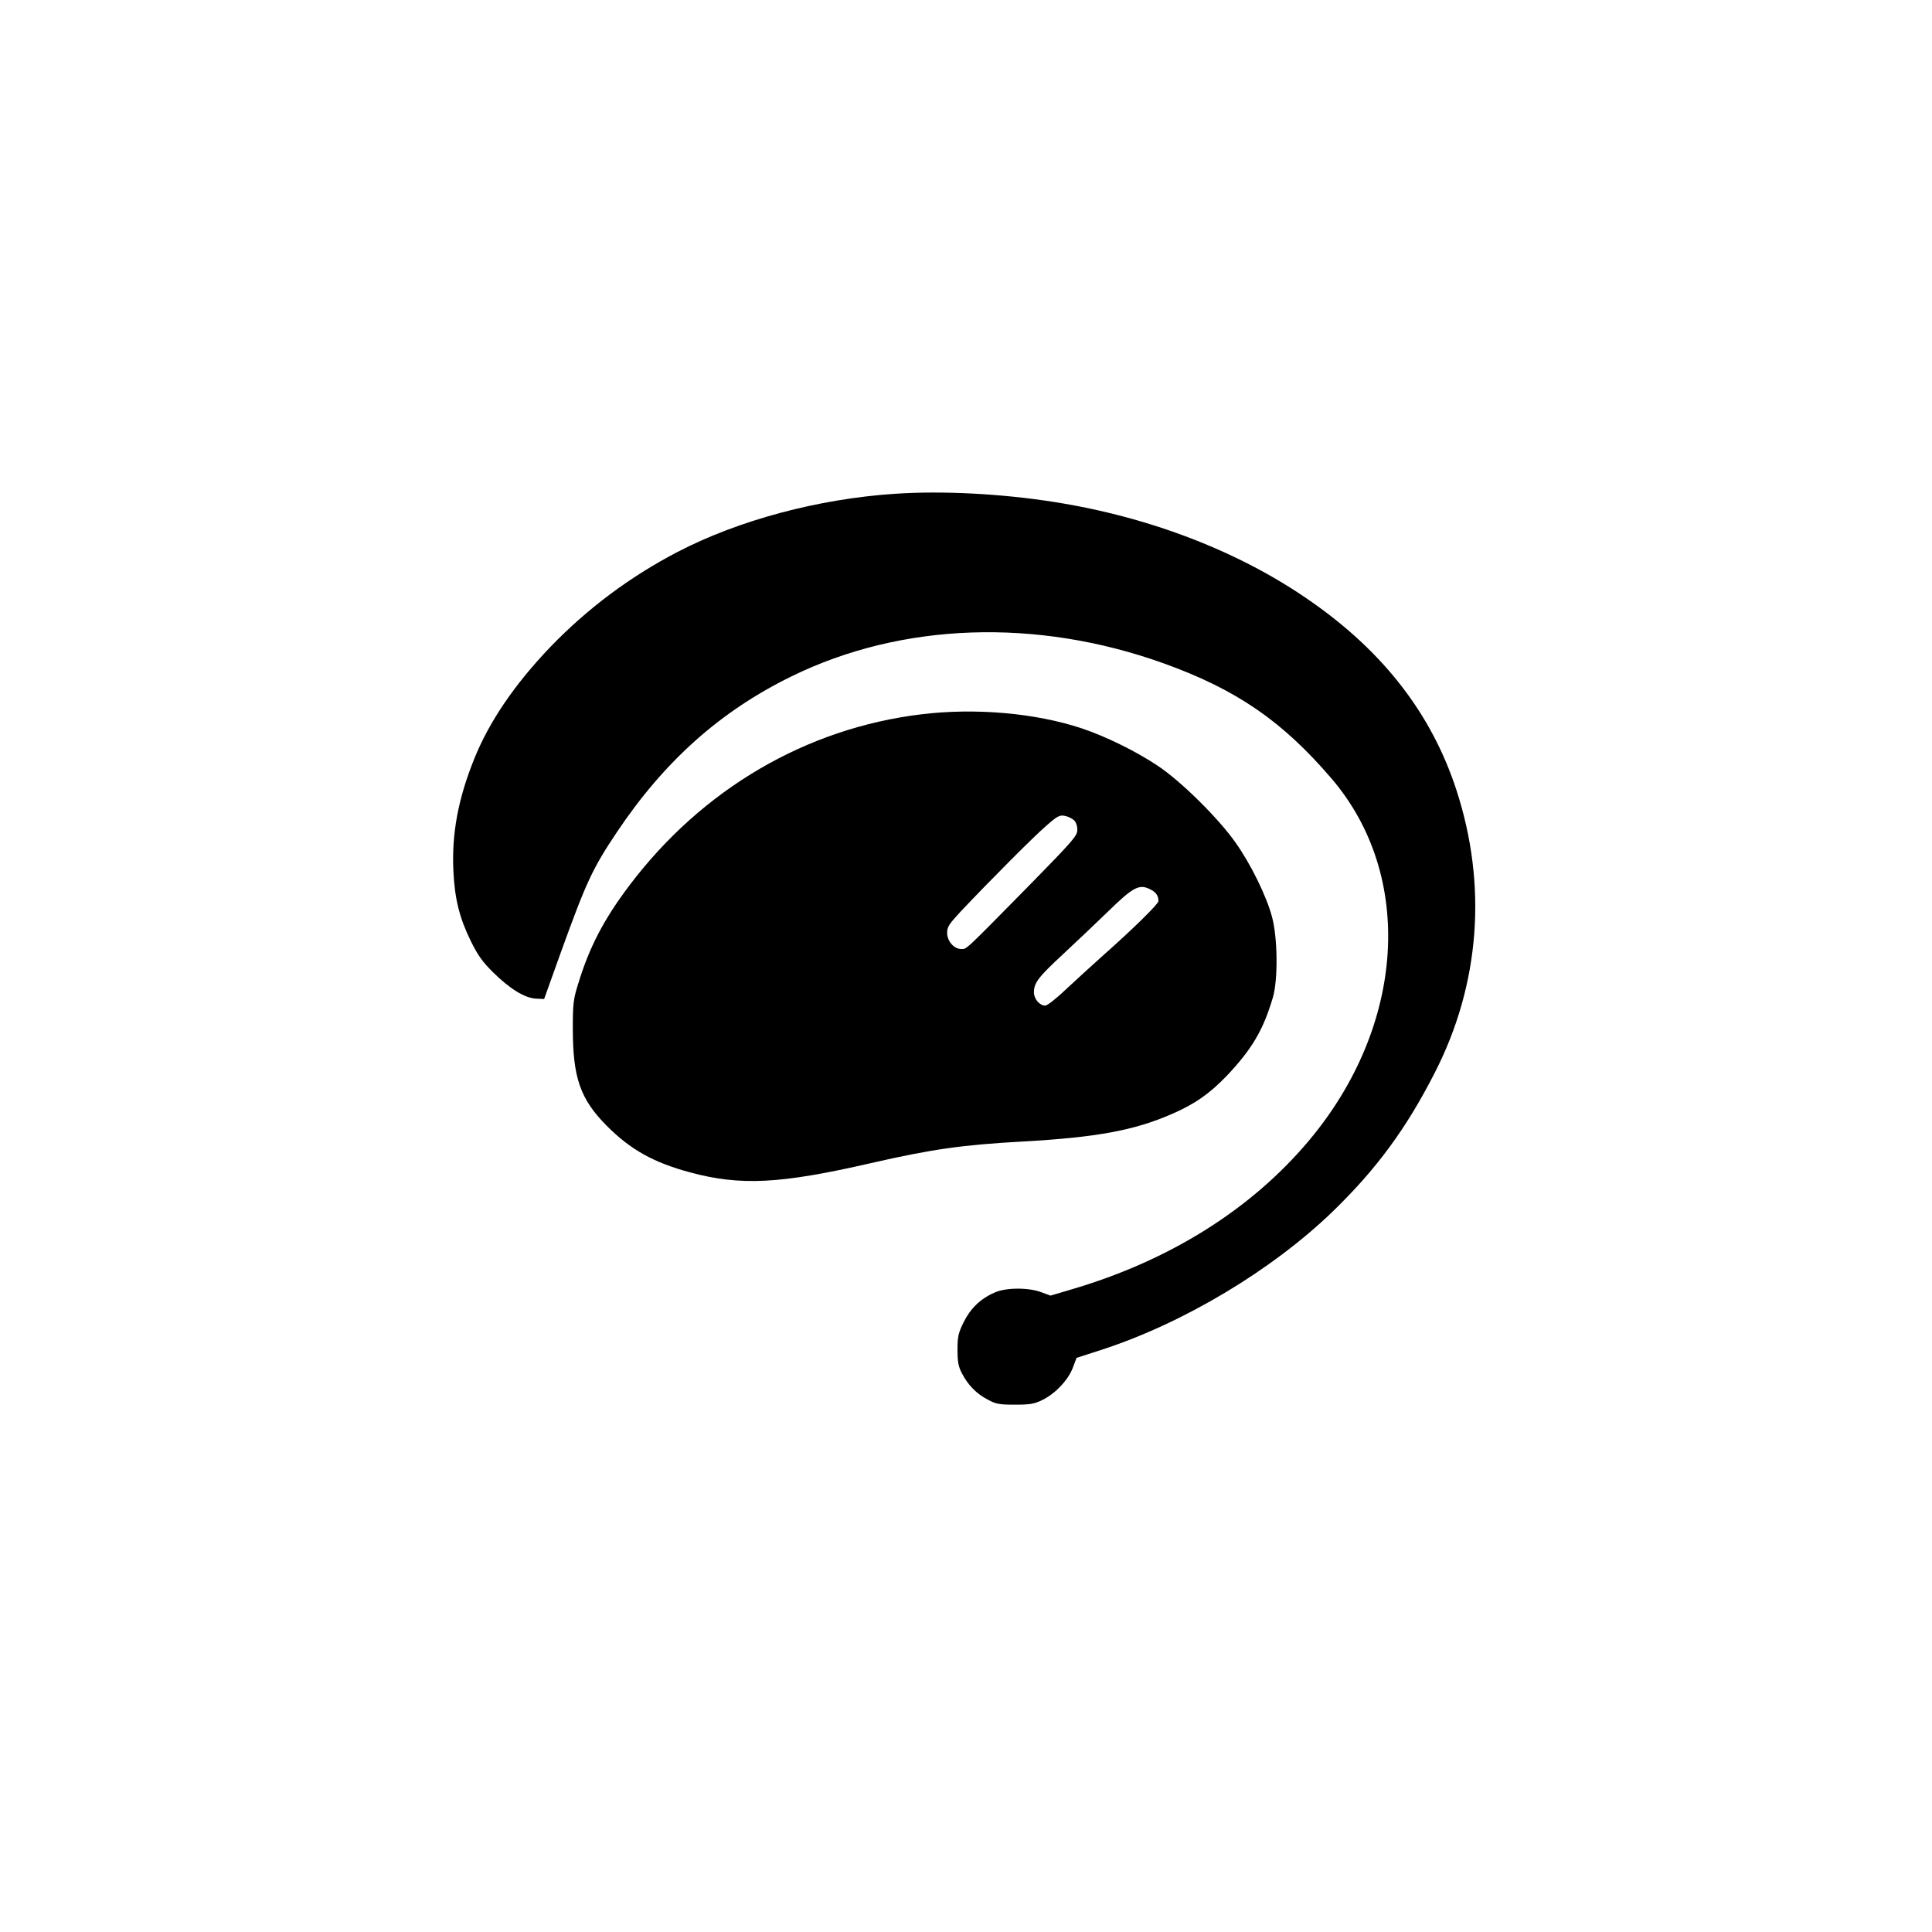
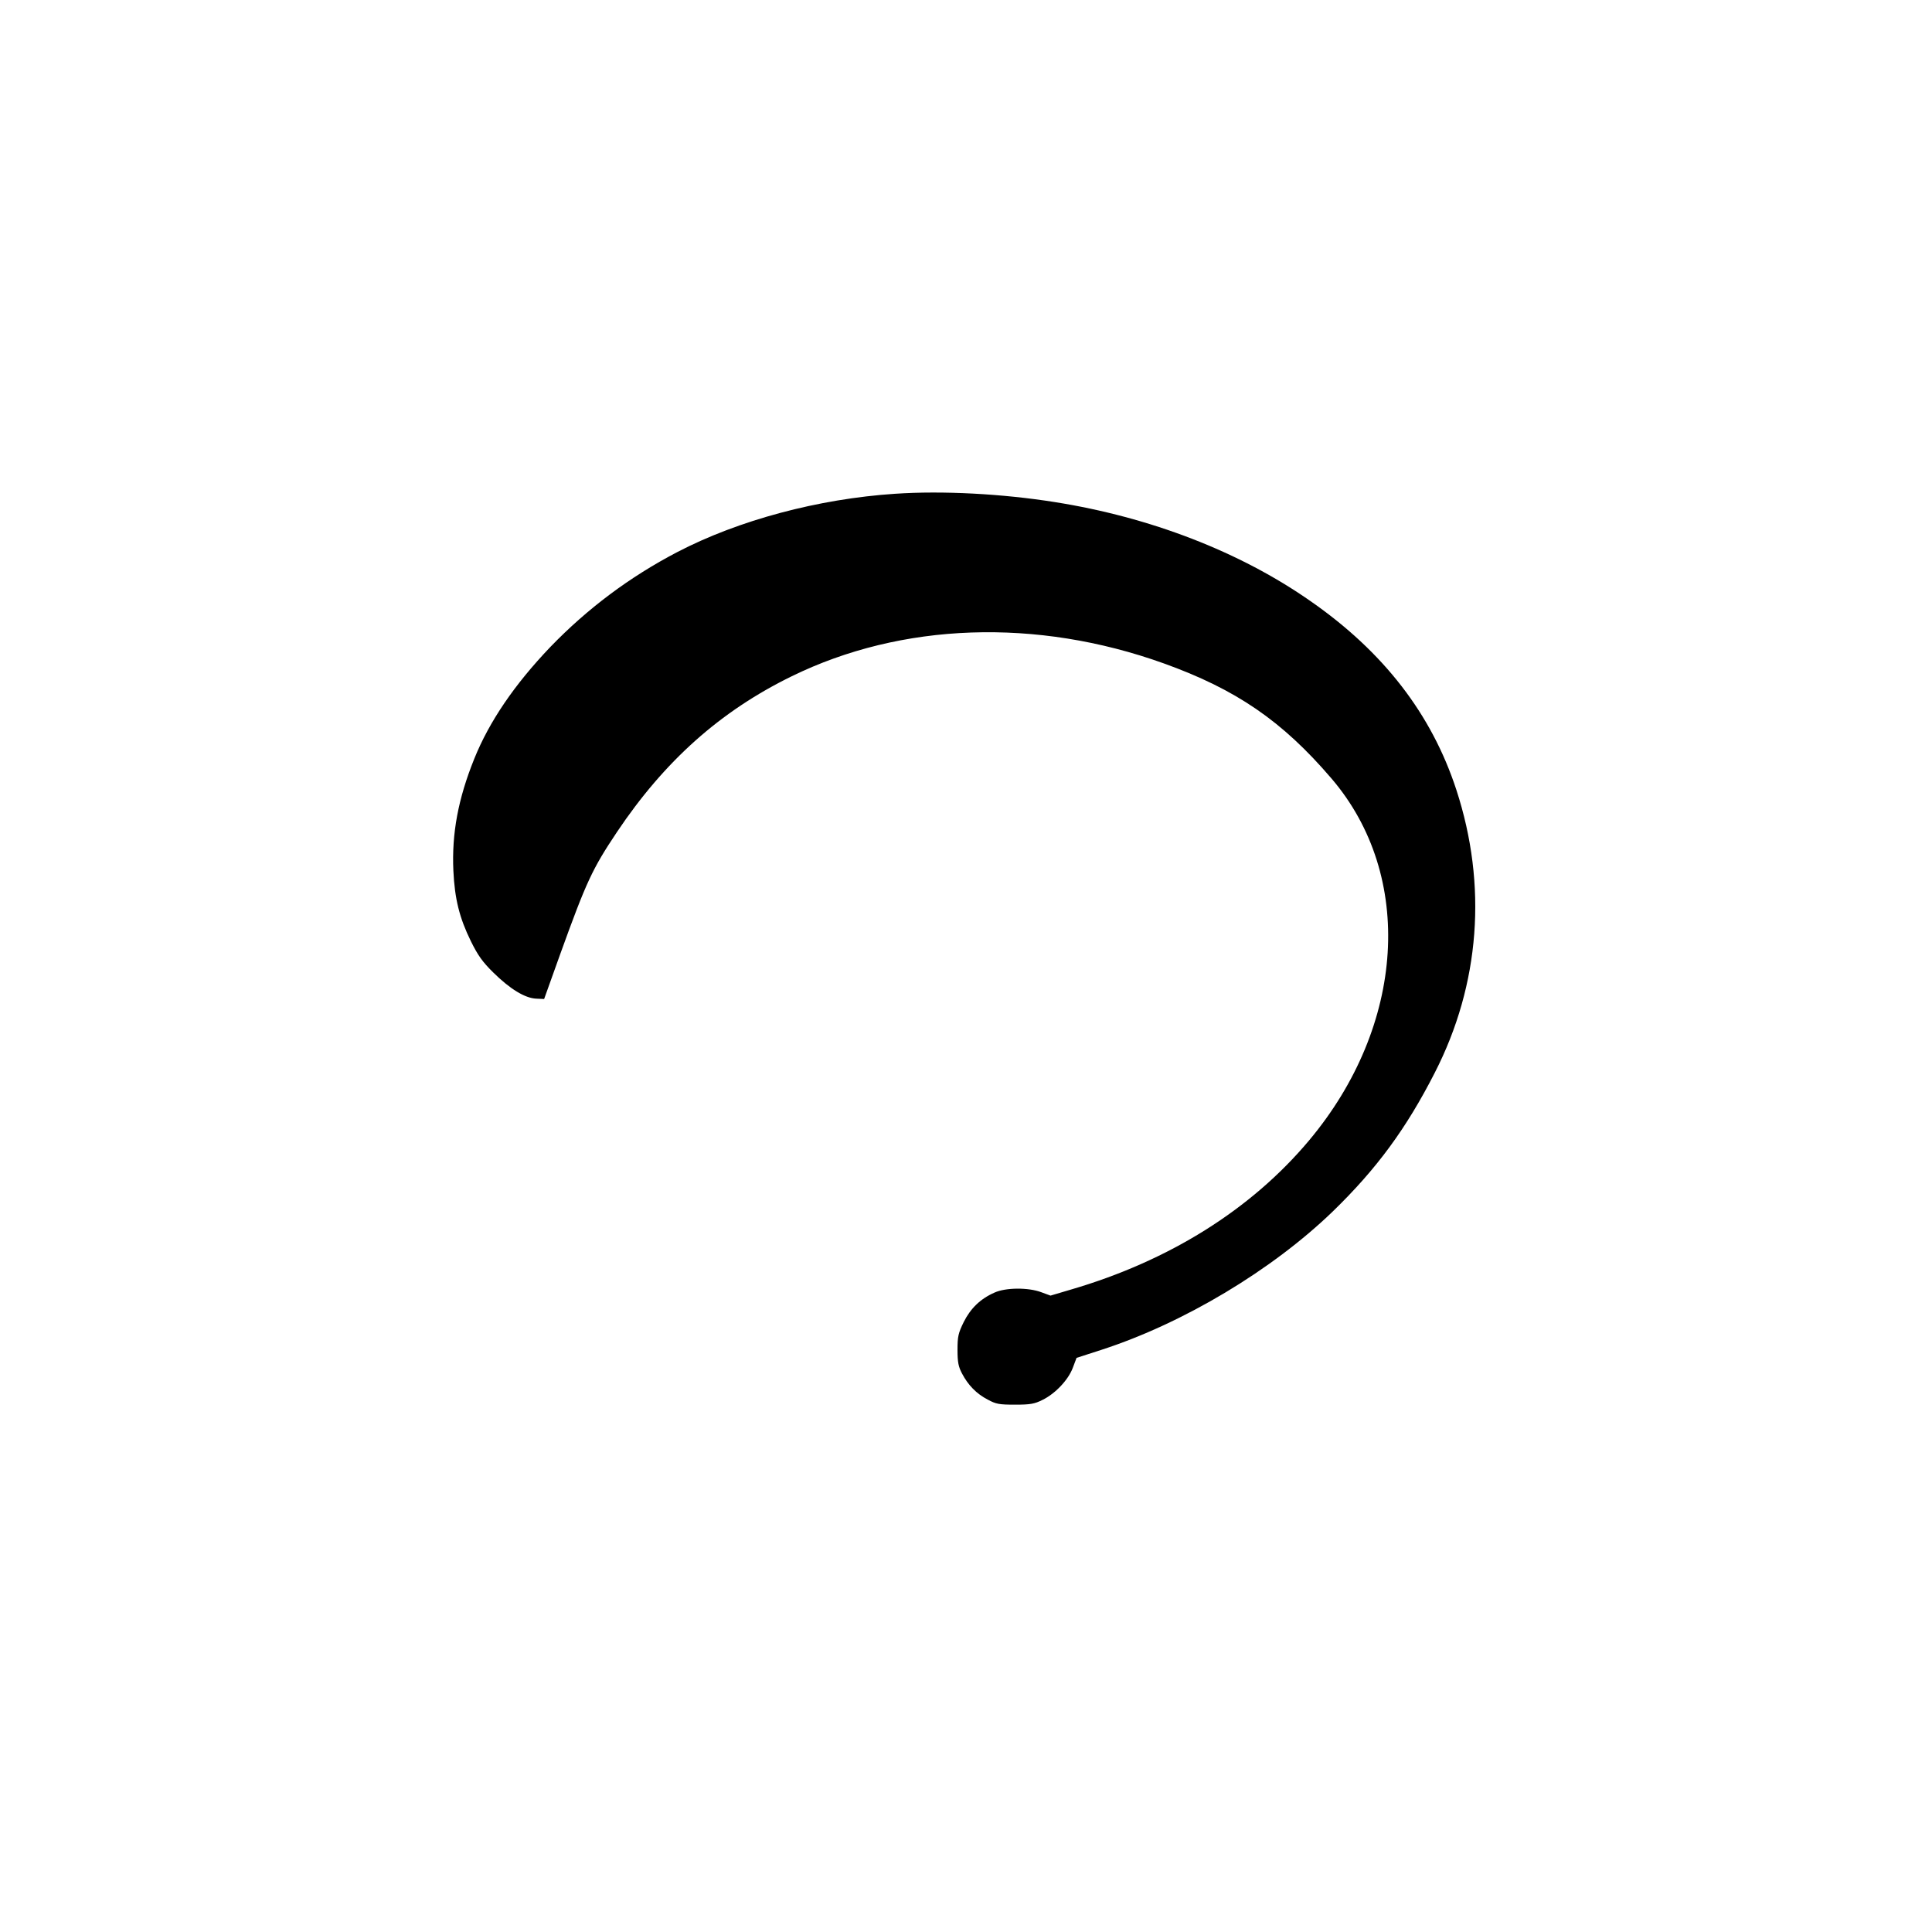
<svg xmlns="http://www.w3.org/2000/svg" version="1.0" width="1024pt" height="1024pt" viewBox="0 0 1024 1024" preserveAspectRatio="xMidYMid meet">
  <g transform="translate(0,1024) scale(0.1,-0.1)" fill="#000000" stroke="none">
    <path d="M4745 7623 c-408 -27 -830 -140 -1155 -309 -253 -132 -477 -300 -673 -503 -191 -200 -324 -396 -403 -592 -86 -213 -120 -397 -111 -594 7 -149 32 -250 93 -374 37 -75 62 -110 118 -165 89 -88 168 -136 227 -139 l43 -2 86 240 c138 382 169 449 300 645 252 376 547 640 925 825 583 286 1299 311 1973 69 384 -138 628 -305 889 -610 442 -516 392 -1310 -119 -1919 -307 -366 -742 -638 -1262 -790 l-108 -32 -49 18 c-69 26 -189 25 -248 -2 -75 -33 -127 -84 -163 -156 -29 -59 -33 -77 -33 -148 0 -65 5 -89 24 -125 32 -61 76 -107 136 -138 44 -24 61 -27 145 -27 81 0 103 4 145 25 68 33 137 106 161 170 l20 53 133 43 c434 141 903 422 1225 733 233 226 390 440 541 736 240 469 279 994 114 1499 -131 401 -386 731 -773 1000 -373 261 -849 445 -1356 525 -277 44 -594 61 -845 44z" />
-     <path d="M4883 6454 c-611 -74 -1162 -397 -1547 -907 -136 -180 -213 -328 -272 -523 -25 -79 -28 -105 -28 -234 0 -261 39 -375 179 -516 127 -128 250 -196 443 -248 268 -72 478 -61 957 49 328 75 486 97 810 115 387 22 586 58 787 146 120 52 199 107 291 203 133 141 193 242 244 416 27 94 25 314 -5 425 -29 110 -113 281 -194 395 -91 129 -290 326 -413 407 -117 78 -273 154 -400 197 -246 82 -565 110 -852 75z m809 -561 c11 -10 18 -30 18 -51 0 -32 -20 -55 -256 -296 -346 -351 -329 -336 -359 -336 -39 0 -75 42 -75 86 0 31 10 46 72 113 155 164 386 396 452 453 60 53 72 59 99 54 17 -3 39 -14 49 -23z m407 -368 c28 -14 41 -33 41 -61 0 -15 -132 -145 -290 -285 -52 -46 -139 -126 -193 -176 -55 -53 -106 -93 -117 -93 -30 0 -60 36 -60 70 0 51 23 81 157 205 70 65 175 165 233 221 137 134 169 151 229 119z" />
  </g>
</svg>